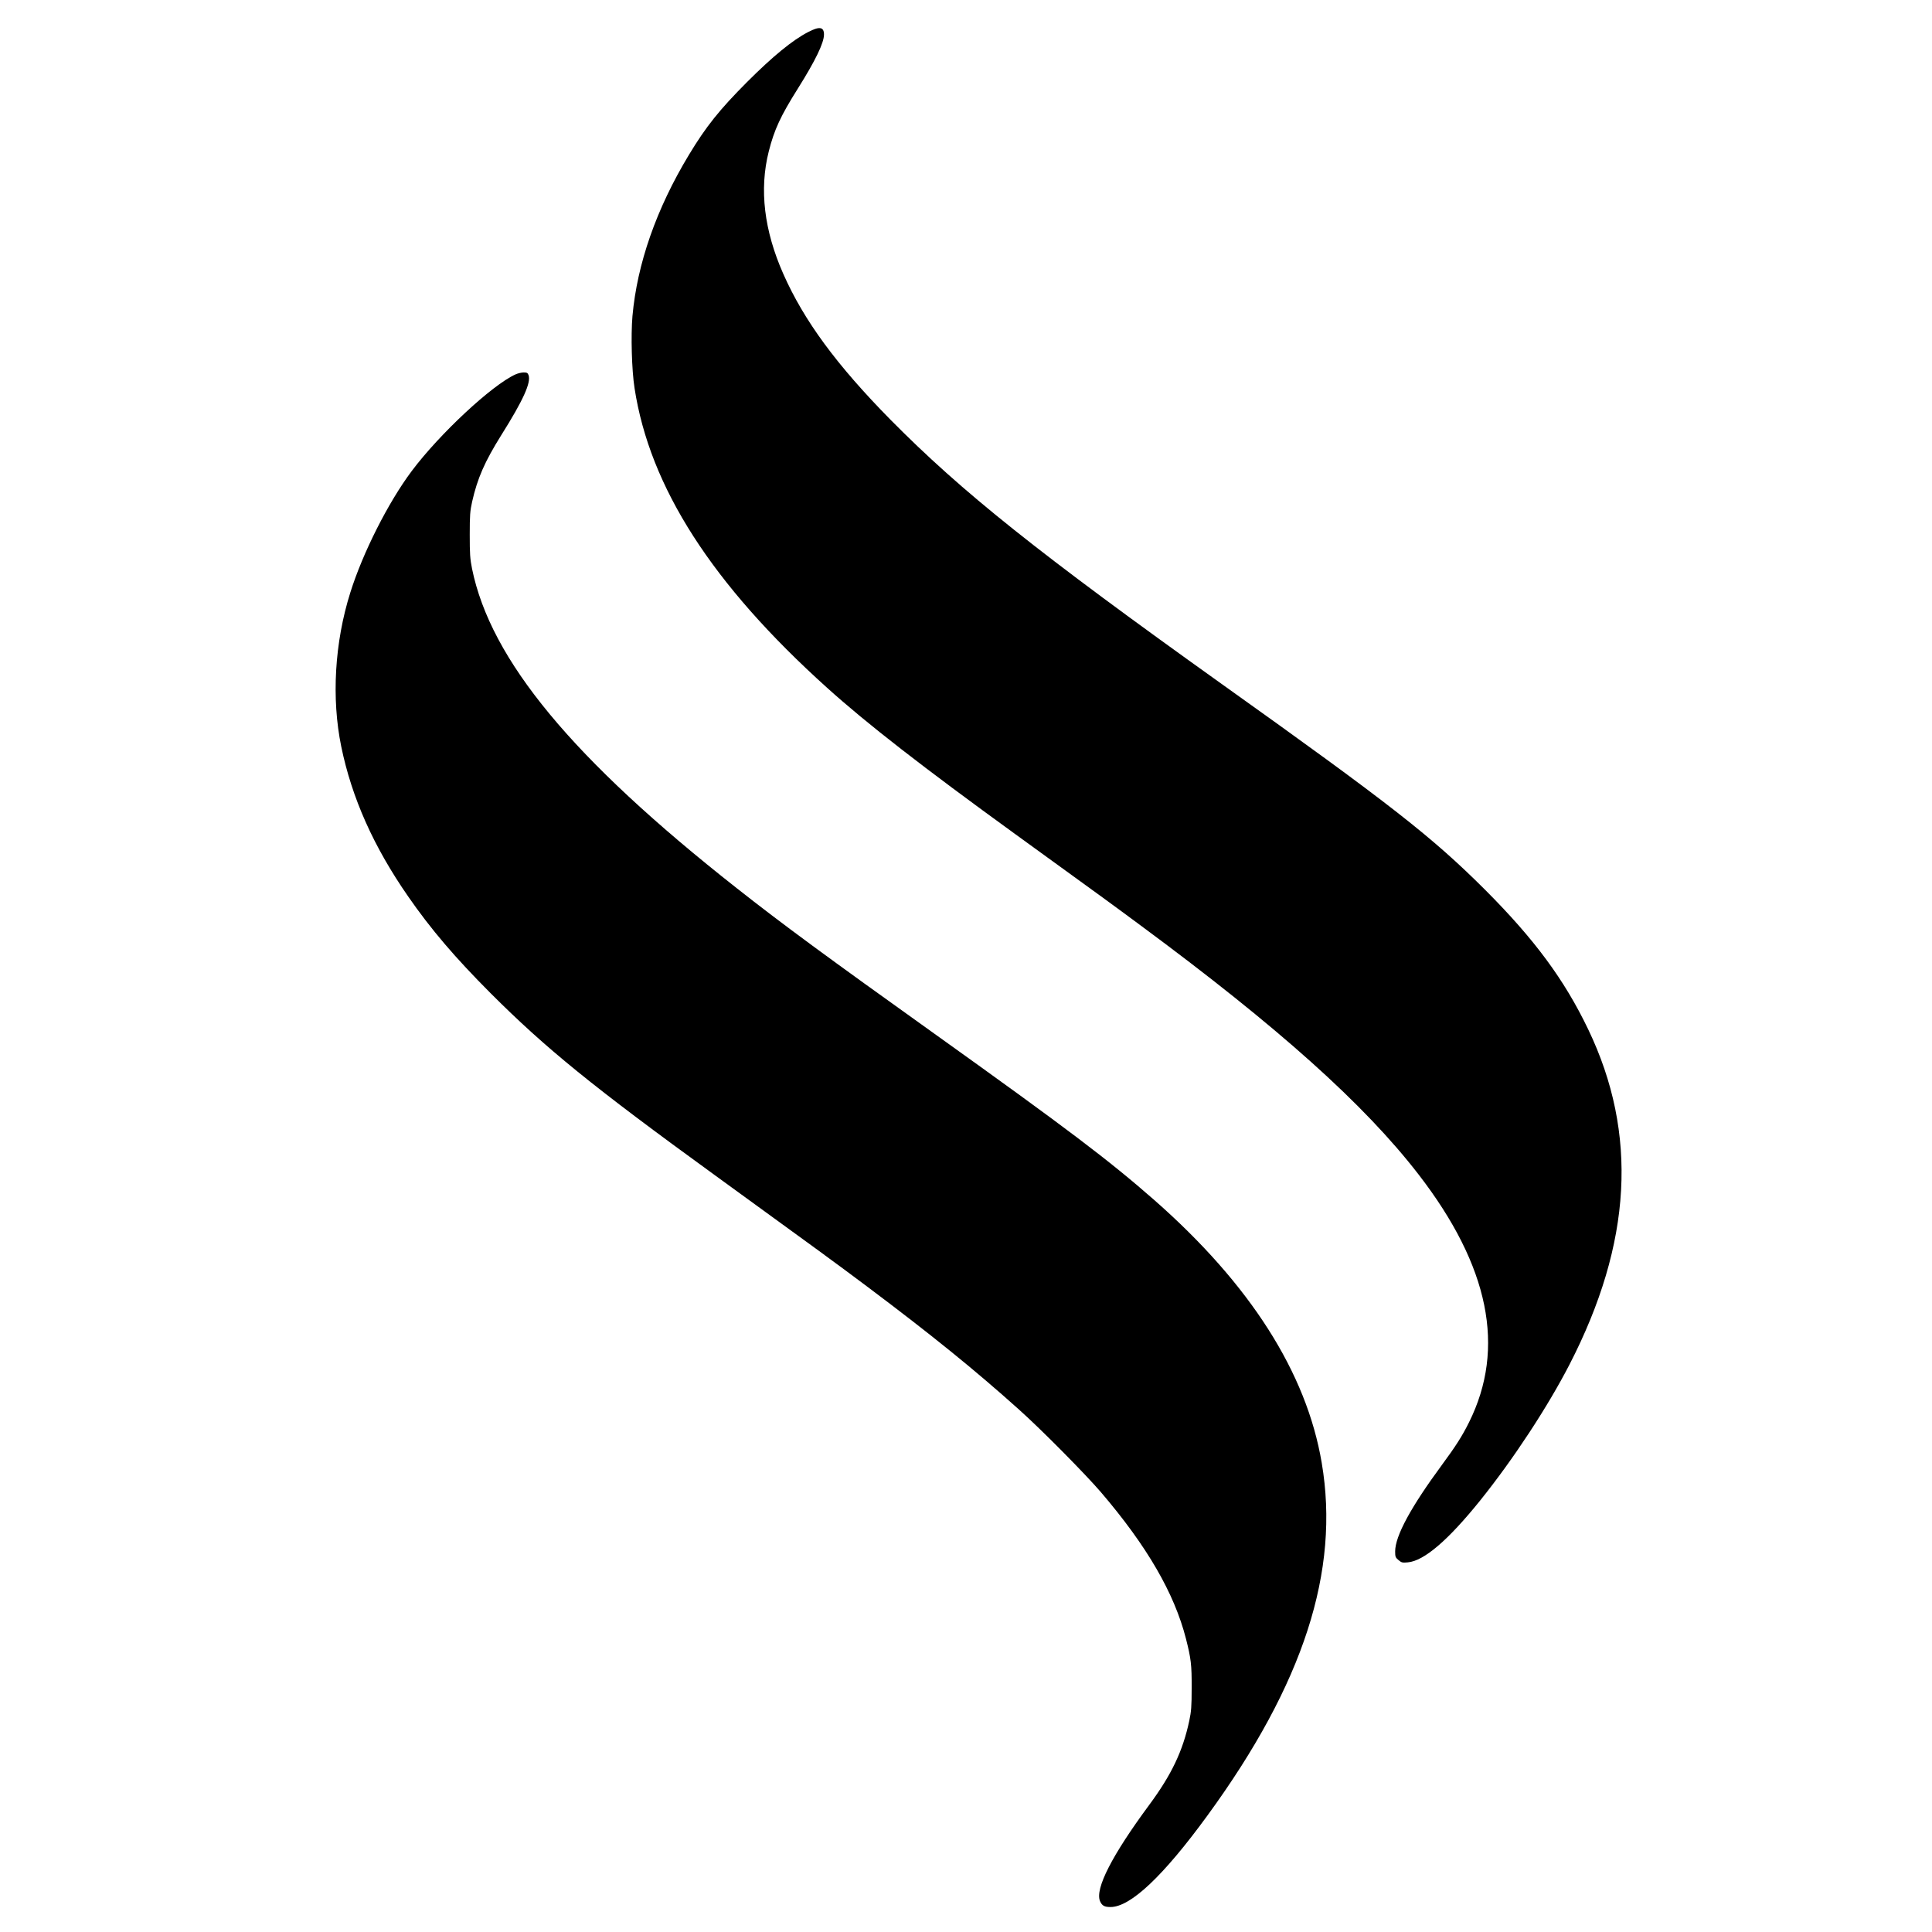
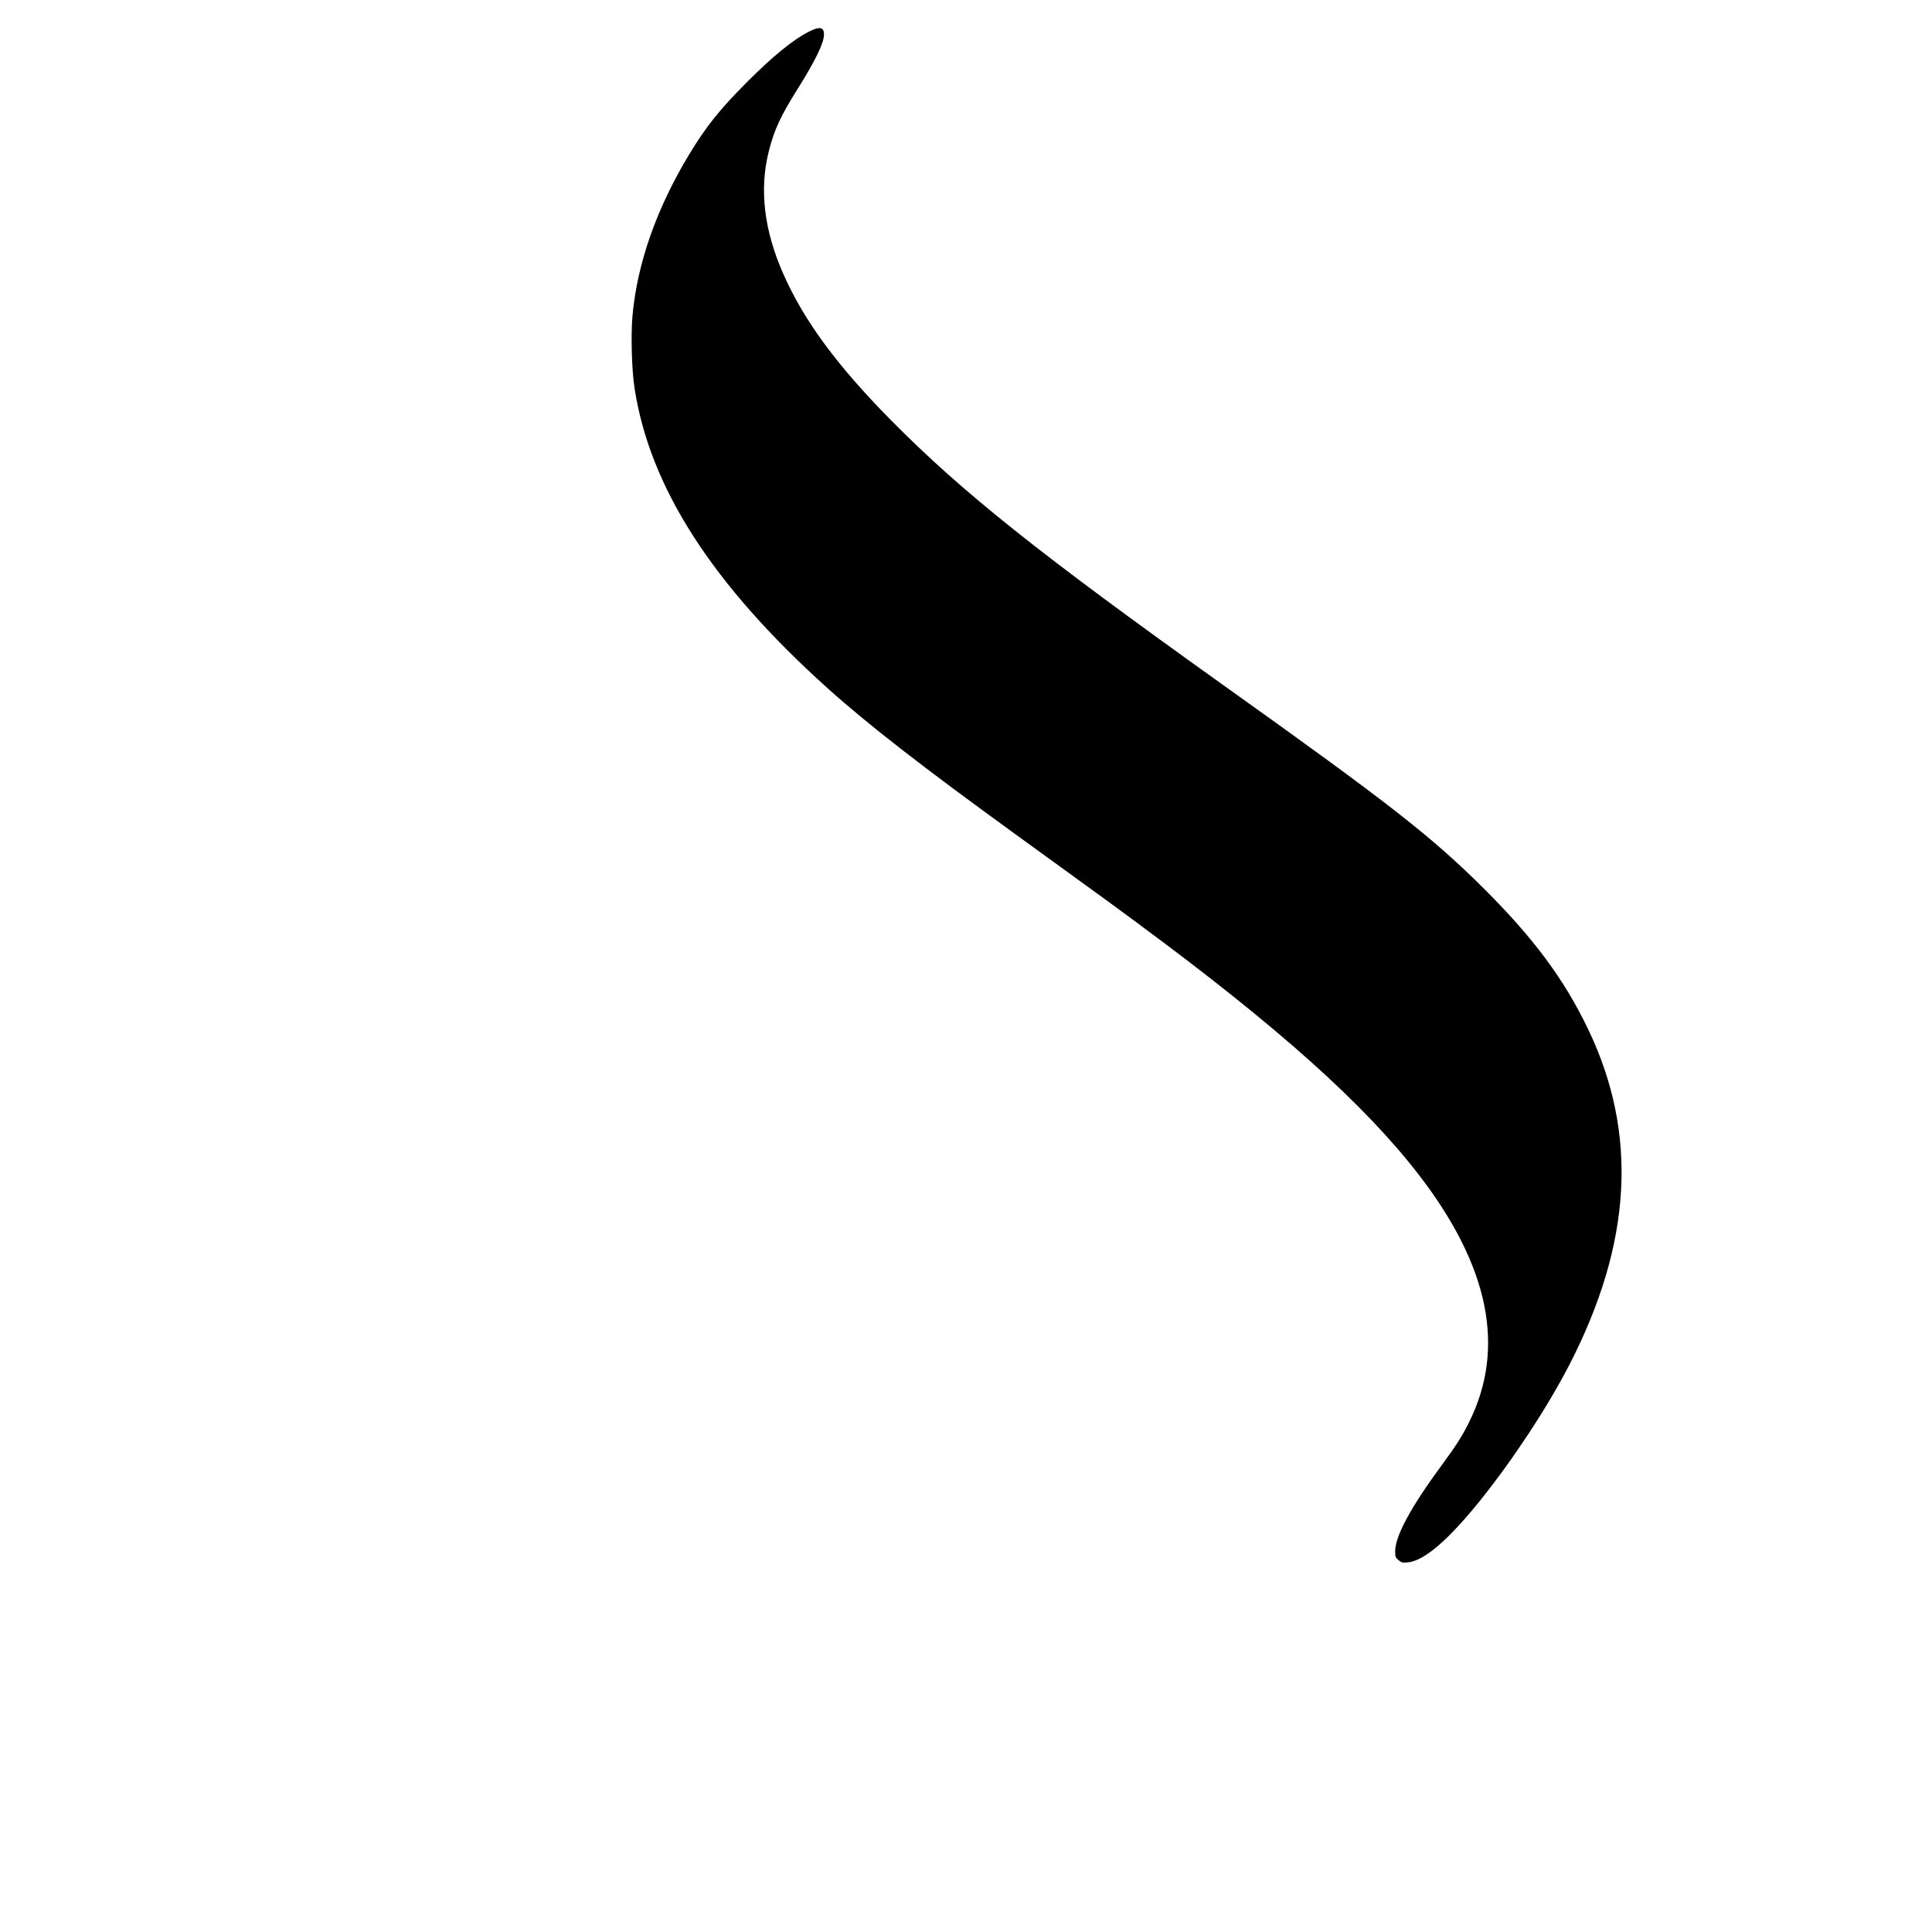
<svg xmlns="http://www.w3.org/2000/svg" version="1.0" width="1857pt" height="1857pt" viewBox="0 0 1857 1857" preserveAspectRatio="xMidYMid meet">
  <g transform="translate(0,1857) scale(0.1,-0.1)" fill="#000000" stroke="none">
    <path d="M7768 18262 c-150 -77 -341 -234 -588 -481 -264 -265 -394 -427 -558 -699 -313 -518 -498 -1047 -543 -1551 -16 -186 -7 -518 20 -691 146 -952 745 -1885 1851 -2881 379 -342 922 -764 1805 -1404 819 -593 960 -696 1200 -874 1336 -987 2160 -1726 2681 -2401 679 -880 839 -1668 484 -2381 -66 -133 -129 -231 -258 -406 -300 -407 -452 -686 -452 -835 0 -51 3 -59 32 -83 29 -25 38 -27 90 -22 156 14 388 213 697 597 317 395 646 896 856 1303 602 1168 661 2221 181 3222 -229 478 -517 867 -990 1341 -510 509 -908 821 -2535 1981 -1761 1258 -2494 1843 -3182 2539 -518 526 -831 952 -1029 1399 -186 419 -233 814 -141 1179 53 210 114 341 280 605 169 269 251 439 251 519 0 74 -43 81 -152 24z" />
-     <path d="M4954 14971 c-226 -103 -729 -571 -997 -929 -226 -302 -470 -785 -590 -1168 -151 -479 -182 -1017 -87 -1480 102 -494 310 -961 644 -1442 219 -316 450 -586 791 -928 531 -531 981 -897 2155 -1749 1002 -727 1171 -851 1470 -1075 618 -464 1034 -801 1455 -1179 214 -191 638 -620 788 -795 442 -517 704 -969 816 -1406 49 -193 56 -250 55 -475 0 -178 -4 -226 -23 -315 -62 -291 -170 -518 -386 -810 -357 -483 -521 -804 -472 -923 19 -44 42 -57 101 -57 192 0 507 297 932 880 923 1265 1275 2350 1098 3390 -146 866 -688 1716 -1610 2526 -438 384 -832 682 -2114 1599 -1040 743 -1465 1056 -1900 1399 -1577 1241 -2364 2192 -2543 3070 -19 95 -22 143 -22 326 0 188 3 228 23 318 51 225 120 383 281 641 209 332 288 506 261 576 -8 21 -16 25 -47 25 -21 0 -57 -9 -79 -19z" />
  </g>
</svg>